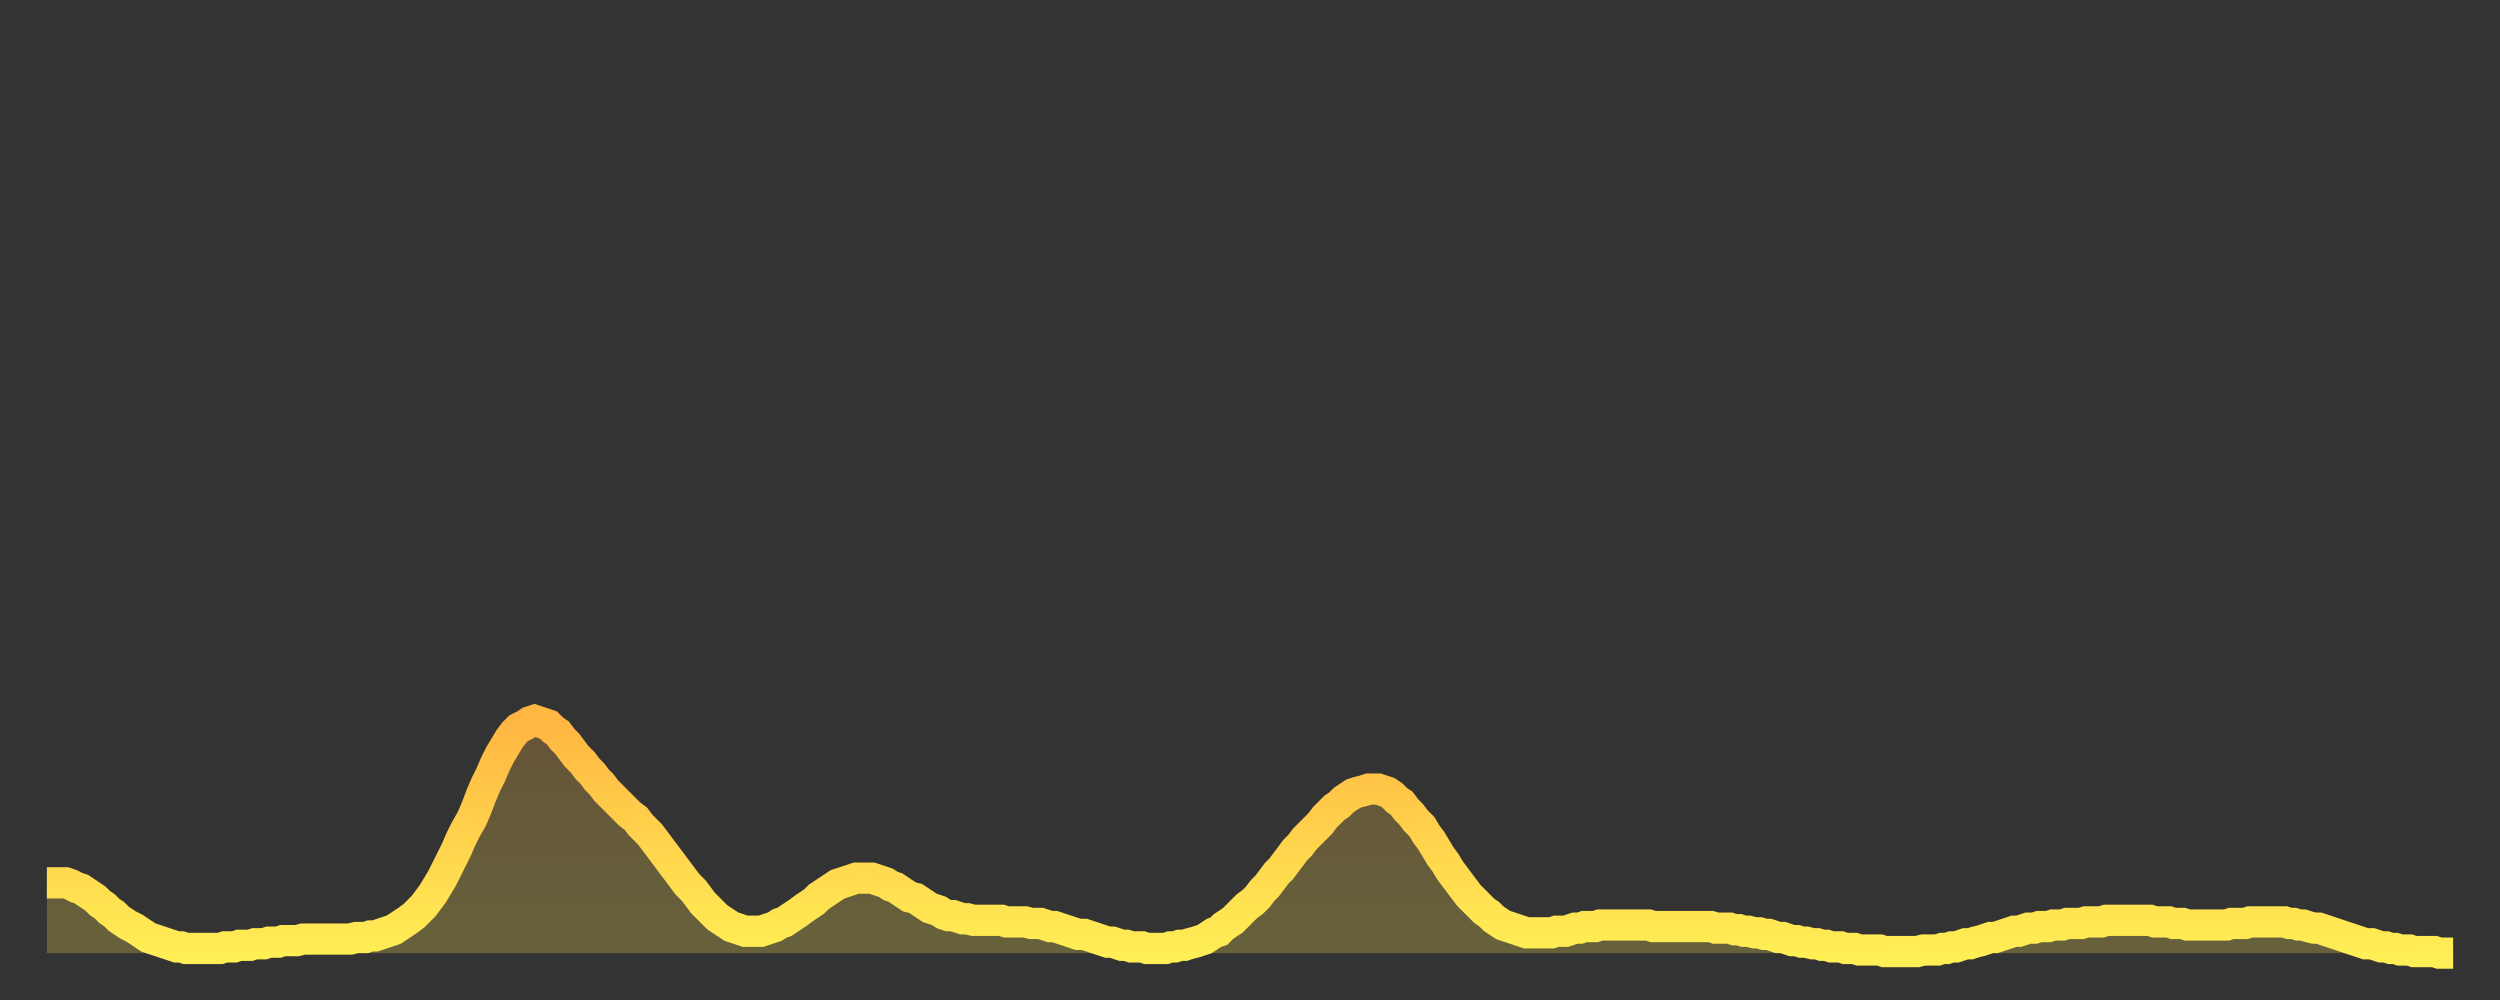
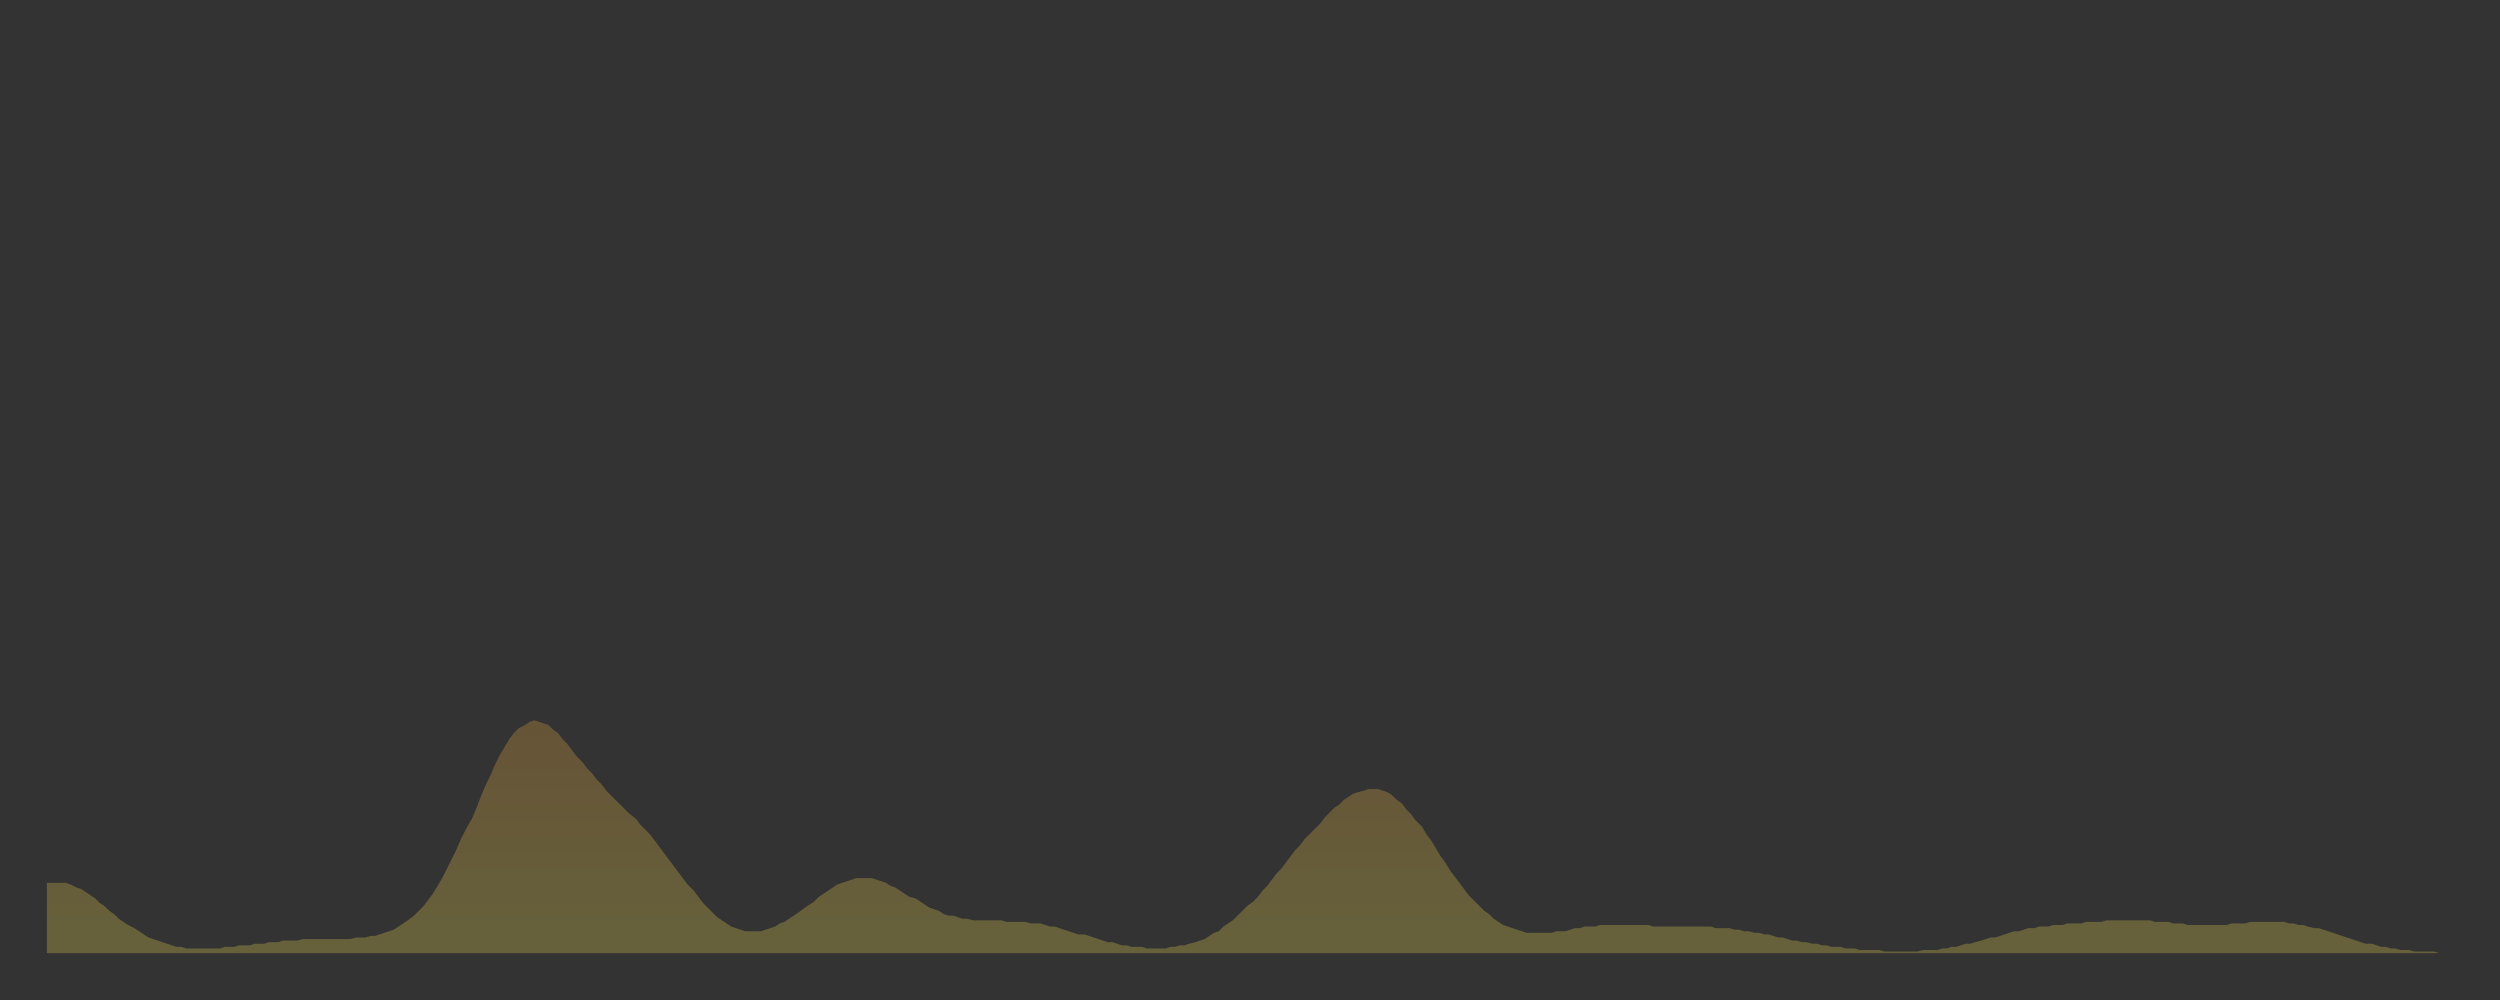
<svg xmlns="http://www.w3.org/2000/svg" baseProfile="full" height="64" version="1.1" width="160">
  <rect width="100%" height="100%" fill="#333333" stroke="none" />
  <defs>
    <linearGradient id="id608626" x1="0" x2="0" y1="0" y2="1">
      <stop offset="0%" stop-color="#ffb642" />
      <stop offset="50%" stop-color="#ffd24c" />
      <stop offset="100%" stop-color="#ffee55" />
    </linearGradient>
  </defs>
  <g transform="translate(3,3)">
    <g>
-       <path d="M 0.0 53.5 L 0.3 53.5 0.6 53.5 0.9 53.5 1.2 53.5 1.5 53.6 1.9 53.8 2.2 53.9 2.5 54.1 2.8 54.3 3.1 54.5 3.4 54.8 3.7 55.0 4.0 55.3 4.3 55.5 4.6 55.8 4.9 56.0 5.2 56.2 5.6 56.4 5.9 56.6 6.2 56.8 6.5 57.0 6.8 57.1 7.1 57.2 7.4 57.3 7.7 57.4 8.0 57.5 8.3 57.6 8.6 57.6 8.9 57.7 9.3 57.7 9.6 57.7 9.9 57.7 10.2 57.7 10.5 57.7 10.8 57.7 11.1 57.7 11.4 57.6 11.7 57.6 12.0 57.6 12.3 57.5 12.7 57.5 13.0 57.5 13.3 57.4 13.6 57.4 13.9 57.4 14.2 57.3 14.5 57.3 14.8 57.3 15.1 57.2 15.4 57.2 15.7 57.2 16.0 57.2 16.4 57.1 16.7 57.1 17.0 57.1 17.3 57.1 17.6 57.1 17.9 57.1 18.2 57.1 18.5 57.1 18.8 57.1 19.1 57.1 19.4 57.1 19.8 57.0 20.1 57.0 20.4 57.0 20.7 56.9 21.0 56.9 21.3 56.8 21.6 56.7 21.9 56.6 22.2 56.5 22.5 56.3 22.8 56.1 23.1 55.9 23.5 55.6 23.8 55.3 24.1 55.0 24.4 54.6 24.7 54.2 25.0 53.7 25.3 53.2 25.6 52.6 25.9 52.0 26.2 51.4 26.5 50.7 26.8 50.1 27.2 49.4 27.5 48.7 27.8 47.9 28.1 47.2 28.4 46.6 28.7 45.9 29.0 45.3 29.3 44.8 29.6 44.3 29.9 43.9 30.2 43.6 30.6 43.4 30.9 43.2 31.2 43.1 31.5 43.2 31.8 43.3 32.1 43.4 32.4 43.7 32.7 43.9 33.0 44.3 33.3 44.6 33.6 45.0 33.9 45.4 34.3 45.8 34.6 46.2 34.9 46.5 35.2 46.9 35.5 47.2 35.8 47.6 36.1 47.9 36.4 48.2 36.7 48.5 37.0 48.8 37.3 49.1 37.7 49.4 38.0 49.8 38.3 50.1 38.6 50.4 38.9 50.8 39.2 51.2 39.5 51.6 39.8 52.0 40.1 52.4 40.4 52.8 40.7 53.2 41.0 53.6 41.4 54.0 41.7 54.4 42.0 54.8 42.3 55.1 42.6 55.4 42.9 55.7 43.2 55.9 43.5 56.1 43.8 56.3 44.1 56.4 44.4 56.5 44.7 56.6 45.1 56.6 45.4 56.6 45.7 56.6 46.0 56.5 46.3 56.4 46.6 56.3 46.9 56.1 47.2 56.0 47.5 55.8 47.8 55.6 48.1 55.4 48.5 55.1 48.8 54.9 49.1 54.7 49.4 54.4 49.7 54.2 50.0 54.0 50.3 53.8 50.6 53.6 50.9 53.5 51.2 53.4 51.5 53.3 51.8 53.2 52.2 53.2 52.5 53.2 52.8 53.2 53.1 53.3 53.4 53.4 53.7 53.5 54.0 53.7 54.3 53.8 54.6 54.0 54.9 54.2 55.2 54.4 55.6 54.5 55.9 54.7 56.2 54.9 56.5 55.1 56.8 55.2 57.1 55.3 57.4 55.5 57.7 55.6 58.0 55.6 58.3 55.7 58.6 55.8 58.9 55.8 59.3 55.9 59.6 55.9 59.9 55.9 60.2 55.9 60.5 55.9 60.8 55.9 61.1 55.9 61.4 56.0 61.7 56.0 62.0 56.0 62.3 56.0 62.6 56.0 63.0 56.1 63.3 56.1 63.6 56.1 63.9 56.2 64.2 56.3 64.5 56.3 64.8 56.4 65.1 56.5 65.4 56.6 65.7 56.7 66.0 56.8 66.4 56.8 66.7 56.9 67.0 57.0 67.3 57.1 67.6 57.2 67.9 57.3 68.2 57.3 68.5 57.4 68.8 57.5 69.1 57.5 69.4 57.6 69.7 57.6 70.1 57.6 70.4 57.7 70.7 57.7 71.0 57.7 71.3 57.7 71.6 57.7 71.9 57.6 72.2 57.6 72.5 57.5 72.8 57.5 73.1 57.4 73.5 57.3 73.8 57.2 74.1 57.1 74.4 56.9 74.7 56.7 75.0 56.6 75.3 56.3 75.6 56.1 75.9 55.9 76.2 55.6 76.5 55.3 76.8 55.0 77.2 54.7 77.5 54.4 77.8 54.0 78.1 53.7 78.4 53.3 78.7 52.9 79.0 52.6 79.3 52.2 79.6 51.8 79.9 51.4 80.2 51.1 80.5 50.7 80.9 50.3 81.2 50.0 81.5 49.7 81.8 49.3 82.1 49.0 82.4 48.7 82.7 48.5 83.0 48.2 83.3 48.0 83.6 47.8 83.9 47.7 84.3 47.6 84.6 47.5 84.9 47.5 85.2 47.5 85.5 47.6 85.8 47.7 86.1 47.9 86.4 48.2 86.7 48.4 87.0 48.8 87.3 49.1 87.6 49.5 88.0 49.9 88.3 50.4 88.6 50.8 88.9 51.3 89.2 51.8 89.5 52.2 89.8 52.7 90.1 53.1 90.4 53.5 90.7 53.9 91.0 54.3 91.4 54.7 91.7 55.0 92.0 55.3 92.3 55.5 92.6 55.8 92.9 56.0 93.2 56.2 93.5 56.3 93.8 56.4 94.1 56.5 94.4 56.6 94.7 56.7 95.1 56.7 95.4 56.7 95.7 56.7 96.0 56.7 96.3 56.7 96.6 56.6 96.9 56.6 97.2 56.6 97.5 56.5 97.8 56.4 98.1 56.4 98.4 56.3 98.8 56.3 99.1 56.3 99.4 56.2 99.7 56.2 100.0 56.2 100.3 56.2 100.6 56.2 100.9 56.2 101.2 56.2 101.5 56.2 101.8 56.2 102.2 56.2 102.5 56.2 102.8 56.3 103.1 56.3 103.4 56.3 103.7 56.3 104.0 56.3 104.3 56.3 104.6 56.3 104.9 56.3 105.2 56.3 105.5 56.3 105.9 56.3 106.2 56.3 106.5 56.3 106.8 56.4 107.1 56.4 107.4 56.4 107.7 56.4 108.0 56.5 108.3 56.5 108.6 56.6 108.9 56.6 109.3 56.7 109.6 56.7 109.9 56.8 110.2 56.8 110.5 56.9 110.8 57.0 111.1 57.0 111.4 57.1 111.7 57.2 112.0 57.2 112.3 57.3 112.6 57.3 113.0 57.4 113.3 57.4 113.6 57.5 113.9 57.5 114.2 57.6 114.5 57.6 114.8 57.6 115.1 57.7 115.4 57.7 115.7 57.7 116.0 57.8 116.3 57.8 116.7 57.8 117.0 57.8 117.3 57.8 117.6 57.9 117.9 57.9 118.2 57.9 118.5 57.9 118.8 57.9 119.1 57.9 119.4 57.9 119.7 57.9 120.1 57.8 120.4 57.8 120.7 57.8 121.0 57.8 121.3 57.7 121.6 57.7 121.9 57.6 122.2 57.6 122.5 57.5 122.8 57.4 123.1 57.4 123.4 57.3 123.8 57.2 124.1 57.1 124.4 57.0 124.7 57.0 125.0 56.9 125.3 56.8 125.6 56.7 125.9 56.6 126.2 56.6 126.5 56.5 126.8 56.4 127.2 56.4 127.5 56.3 127.8 56.3 128.1 56.3 128.4 56.2 128.7 56.2 129.0 56.2 129.3 56.1 129.6 56.1 129.9 56.1 130.2 56.1 130.5 56.0 130.9 56.0 131.2 56.0 131.5 56.0 131.8 55.9 132.1 55.9 132.4 55.9 132.7 55.9 133.0 55.9 133.3 55.9 133.6 55.9 133.9 55.9 134.2 55.9 134.6 55.9 134.9 56.0 135.2 56.0 135.5 56.0 135.8 56.0 136.1 56.1 136.4 56.1 136.7 56.1 137.0 56.2 137.3 56.2 137.6 56.2 138.0 56.2 138.3 56.2 138.6 56.2 138.9 56.2 139.2 56.2 139.5 56.2 139.8 56.1 140.1 56.1 140.4 56.1 140.7 56.1 141.0 56.0 141.3 56.0 141.7 56.0 142.0 56.0 142.3 56.0 142.6 56.0 142.9 56.0 143.2 56.0 143.5 56.1 143.8 56.1 144.1 56.2 144.4 56.2 144.7 56.3 145.1 56.4 145.4 56.4 145.7 56.5 146.0 56.6 146.3 56.7 146.6 56.8 146.9 56.9 147.2 57.0 147.5 57.1 147.8 57.2 148.1 57.3 148.4 57.4 148.8 57.4 149.1 57.5 149.4 57.6 149.7 57.6 150.0 57.7 150.3 57.7 150.6 57.8 150.9 57.8 151.2 57.8 151.5 57.9 151.8 57.9 152.1 57.9 152.5 57.9 152.8 57.9 153.1 58.0 153.4 58.0 153.7 58.0 154.0 58.0" fill="none" id="graph-curve" opacity="1" stroke="url(#id608626)" stroke-width="2" />
      <path d="M 0 58 L 0.0 53.5 0.3 53.5 0.6 53.5 0.9 53.5 1.2 53.5 1.5 53.6 1.9 53.8 2.2 53.9 2.5 54.1 2.8 54.3 3.1 54.5 3.4 54.8 3.7 55.0 4.0 55.3 4.3 55.5 4.6 55.8 4.9 56.0 5.2 56.2 5.6 56.4 5.9 56.6 6.2 56.8 6.5 57.0 6.8 57.1 7.1 57.2 7.4 57.3 7.7 57.4 8.0 57.5 8.3 57.6 8.6 57.6 8.9 57.7 9.3 57.7 9.6 57.7 9.9 57.7 10.2 57.7 10.5 57.7 10.8 57.7 11.1 57.7 11.4 57.6 11.7 57.6 12.0 57.6 12.3 57.5 12.7 57.5 13.0 57.5 13.3 57.4 13.6 57.4 13.9 57.4 14.2 57.3 14.5 57.3 14.8 57.3 15.1 57.2 15.4 57.2 15.7 57.2 16.0 57.2 16.4 57.1 16.7 57.1 17.0 57.1 17.3 57.1 17.6 57.1 17.9 57.1 18.2 57.1 18.5 57.1 18.8 57.1 19.1 57.1 19.4 57.1 19.8 57.0 20.1 57.0 20.4 57.0 20.7 56.9 21.0 56.9 21.3 56.8 21.6 56.7 21.9 56.6 22.2 56.5 22.5 56.3 22.8 56.1 23.1 55.9 23.5 55.6 23.8 55.3 24.1 55.0 24.4 54.6 24.7 54.2 25.0 53.7 25.3 53.2 25.6 52.6 25.9 52.0 26.2 51.4 26.5 50.7 26.8 50.1 27.2 49.4 27.5 48.7 27.8 47.9 28.1 47.2 28.4 46.6 28.7 45.9 29.0 45.3 29.3 44.8 29.6 44.3 29.9 43.9 30.2 43.6 30.6 43.4 30.9 43.2 31.2 43.1 31.5 43.2 31.8 43.3 32.1 43.4 32.4 43.7 32.7 43.9 33.0 44.3 33.3 44.6 33.6 45.0 33.9 45.4 34.3 45.8 34.6 46.2 34.9 46.5 35.2 46.9 35.5 47.2 35.8 47.6 36.1 47.9 36.4 48.2 36.7 48.5 37.0 48.8 37.3 49.1 37.7 49.4 38.0 49.8 38.3 50.1 38.6 50.4 38.9 50.8 39.2 51.2 39.5 51.6 39.8 52.0 40.1 52.4 40.4 52.8 40.7 53.2 41.0 53.6 41.4 54.0 41.7 54.4 42.0 54.8 42.3 55.1 42.6 55.4 42.9 55.7 43.2 55.9 43.5 56.1 43.8 56.3 44.1 56.4 44.4 56.5 44.7 56.6 45.1 56.6 45.4 56.6 45.7 56.6 46.0 56.5 46.3 56.4 46.6 56.3 46.9 56.1 47.2 56.0 47.5 55.8 47.8 55.6 48.1 55.4 48.5 55.1 48.8 54.9 49.1 54.7 49.4 54.4 49.7 54.2 50.0 54.0 50.3 53.8 50.6 53.6 50.9 53.5 51.2 53.4 51.5 53.3 51.8 53.2 52.2 53.2 52.5 53.2 52.8 53.2 53.1 53.3 53.4 53.4 53.7 53.5 54.0 53.7 54.3 53.8 54.6 54.0 54.9 54.2 55.2 54.4 55.6 54.5 55.9 54.7 56.2 54.9 56.5 55.1 56.8 55.2 57.1 55.3 57.4 55.5 57.7 55.6 58.0 55.6 58.3 55.7 58.6 55.8 58.9 55.8 59.3 55.9 59.6 55.9 59.9 55.9 60.2 55.9 60.5 55.9 60.8 55.9 61.1 55.9 61.4 56.0 61.7 56.0 62.0 56.0 62.3 56.0 62.6 56.0 63.0 56.1 63.3 56.1 63.6 56.1 63.9 56.2 64.2 56.3 64.5 56.3 64.8 56.4 65.1 56.5 65.4 56.6 65.7 56.7 66.0 56.8 66.4 56.8 66.7 56.9 67.0 57.0 67.3 57.1 67.6 57.2 67.9 57.3 68.2 57.3 68.5 57.4 68.8 57.5 69.1 57.5 69.4 57.6 69.7 57.6 70.1 57.6 70.4 57.7 70.7 57.7 71.0 57.7 71.3 57.7 71.6 57.7 71.9 57.6 72.2 57.6 72.5 57.5 72.8 57.5 73.1 57.4 73.5 57.3 73.8 57.2 74.1 57.1 74.4 56.9 74.7 56.7 75.0 56.6 75.3 56.3 75.6 56.1 75.9 55.9 76.2 55.6 76.5 55.3 76.8 55.0 77.2 54.7 77.5 54.4 77.8 54.0 78.1 53.7 78.4 53.3 78.7 52.9 79.0 52.6 79.3 52.2 79.6 51.8 79.9 51.4 80.2 51.1 80.5 50.7 80.9 50.3 81.2 50.0 81.5 49.7 81.8 49.3 82.1 49.0 82.4 48.7 82.7 48.5 83.0 48.2 83.3 48.0 83.6 47.8 83.9 47.7 84.3 47.6 84.6 47.5 84.9 47.5 85.2 47.5 85.5 47.6 85.8 47.7 86.1 47.9 86.4 48.2 86.7 48.4 87.0 48.8 87.3 49.1 87.6 49.5 88.0 49.9 88.3 50.4 88.6 50.8 88.9 51.3 89.2 51.8 89.5 52.2 89.8 52.7 90.1 53.1 90.4 53.5 90.7 53.9 91.0 54.3 91.4 54.7 91.7 55.0 92.0 55.3 92.3 55.5 92.6 55.8 92.9 56.0 93.2 56.2 93.5 56.3 93.8 56.4 94.1 56.5 94.4 56.6 94.7 56.7 95.1 56.7 95.4 56.7 95.7 56.7 96.0 56.7 96.3 56.7 96.6 56.6 96.9 56.6 97.2 56.6 97.5 56.5 97.8 56.4 98.1 56.4 98.4 56.3 98.8 56.3 99.1 56.3 99.4 56.2 99.7 56.2 100.0 56.2 100.3 56.2 100.6 56.2 100.9 56.2 101.2 56.2 101.5 56.2 101.8 56.2 102.2 56.2 102.5 56.2 102.8 56.3 103.1 56.3 103.4 56.3 103.7 56.3 104.0 56.3 104.3 56.3 104.6 56.3 104.9 56.3 105.2 56.3 105.5 56.3 105.9 56.3 106.2 56.3 106.5 56.3 106.8 56.4 107.1 56.4 107.4 56.4 107.7 56.4 108.0 56.5 108.3 56.5 108.6 56.6 108.9 56.6 109.3 56.7 109.6 56.7 109.9 56.8 110.2 56.8 110.5 56.9 110.8 57.0 111.1 57.0 111.4 57.1 111.7 57.2 112.0 57.2 112.3 57.3 112.6 57.3 113.0 57.4 113.3 57.4 113.6 57.5 113.9 57.5 114.2 57.6 114.5 57.6 114.8 57.6 115.1 57.7 115.4 57.7 115.7 57.7 116.0 57.8 116.3 57.8 116.7 57.8 117.0 57.8 117.3 57.8 117.6 57.9 117.9 57.9 118.2 57.9 118.5 57.9 118.8 57.9 119.1 57.9 119.4 57.9 119.7 57.9 120.1 57.8 120.4 57.8 120.7 57.8 121.0 57.8 121.3 57.7 121.6 57.7 121.9 57.6 122.2 57.6 122.5 57.5 122.8 57.4 123.1 57.4 123.4 57.3 123.8 57.2 124.1 57.1 124.4 57.0 124.7 57.0 125.0 56.9 125.3 56.8 125.6 56.7 125.9 56.6 126.2 56.6 126.5 56.5 126.8 56.4 127.2 56.4 127.5 56.3 127.8 56.3 128.1 56.3 128.4 56.2 128.7 56.2 129.0 56.2 129.3 56.1 129.6 56.1 129.9 56.1 130.2 56.1 130.5 56.0 130.9 56.0 131.2 56.0 131.5 56.0 131.8 55.9 132.1 55.9 132.4 55.9 132.7 55.9 133.0 55.9 133.3 55.9 133.6 55.9 133.9 55.9 134.2 55.9 134.6 55.9 134.9 56.0 135.2 56.0 135.5 56.0 135.8 56.0 136.1 56.1 136.4 56.1 136.7 56.1 137.0 56.2 137.3 56.2 137.6 56.2 138.0 56.2 138.3 56.2 138.6 56.2 138.9 56.2 139.2 56.2 139.5 56.2 139.8 56.1 140.1 56.1 140.4 56.1 140.7 56.1 141.0 56.0 141.3 56.0 141.7 56.0 142.0 56.0 142.3 56.0 142.6 56.0 142.9 56.0 143.2 56.0 143.5 56.1 143.8 56.1 144.1 56.2 144.4 56.2 144.7 56.3 145.1 56.4 145.4 56.4 145.7 56.5 146.0 56.6 146.3 56.7 146.6 56.8 146.9 56.9 147.2 57.0 147.5 57.1 147.8 57.2 148.1 57.3 148.4 57.4 148.8 57.4 149.1 57.5 149.4 57.6 149.7 57.6 150.0 57.7 150.3 57.7 150.6 57.8 150.9 57.8 151.2 57.8 151.5 57.9 151.8 57.9 152.1 57.9 152.5 57.9 152.8 57.9 153.1 58.0 153.4 58.0 153.7 58.0 154.0 58.0 154 58" fill="url(#id608626)" fill-opacity=".25" id="graph-shadow" />
    </g>
  </g>
</svg>